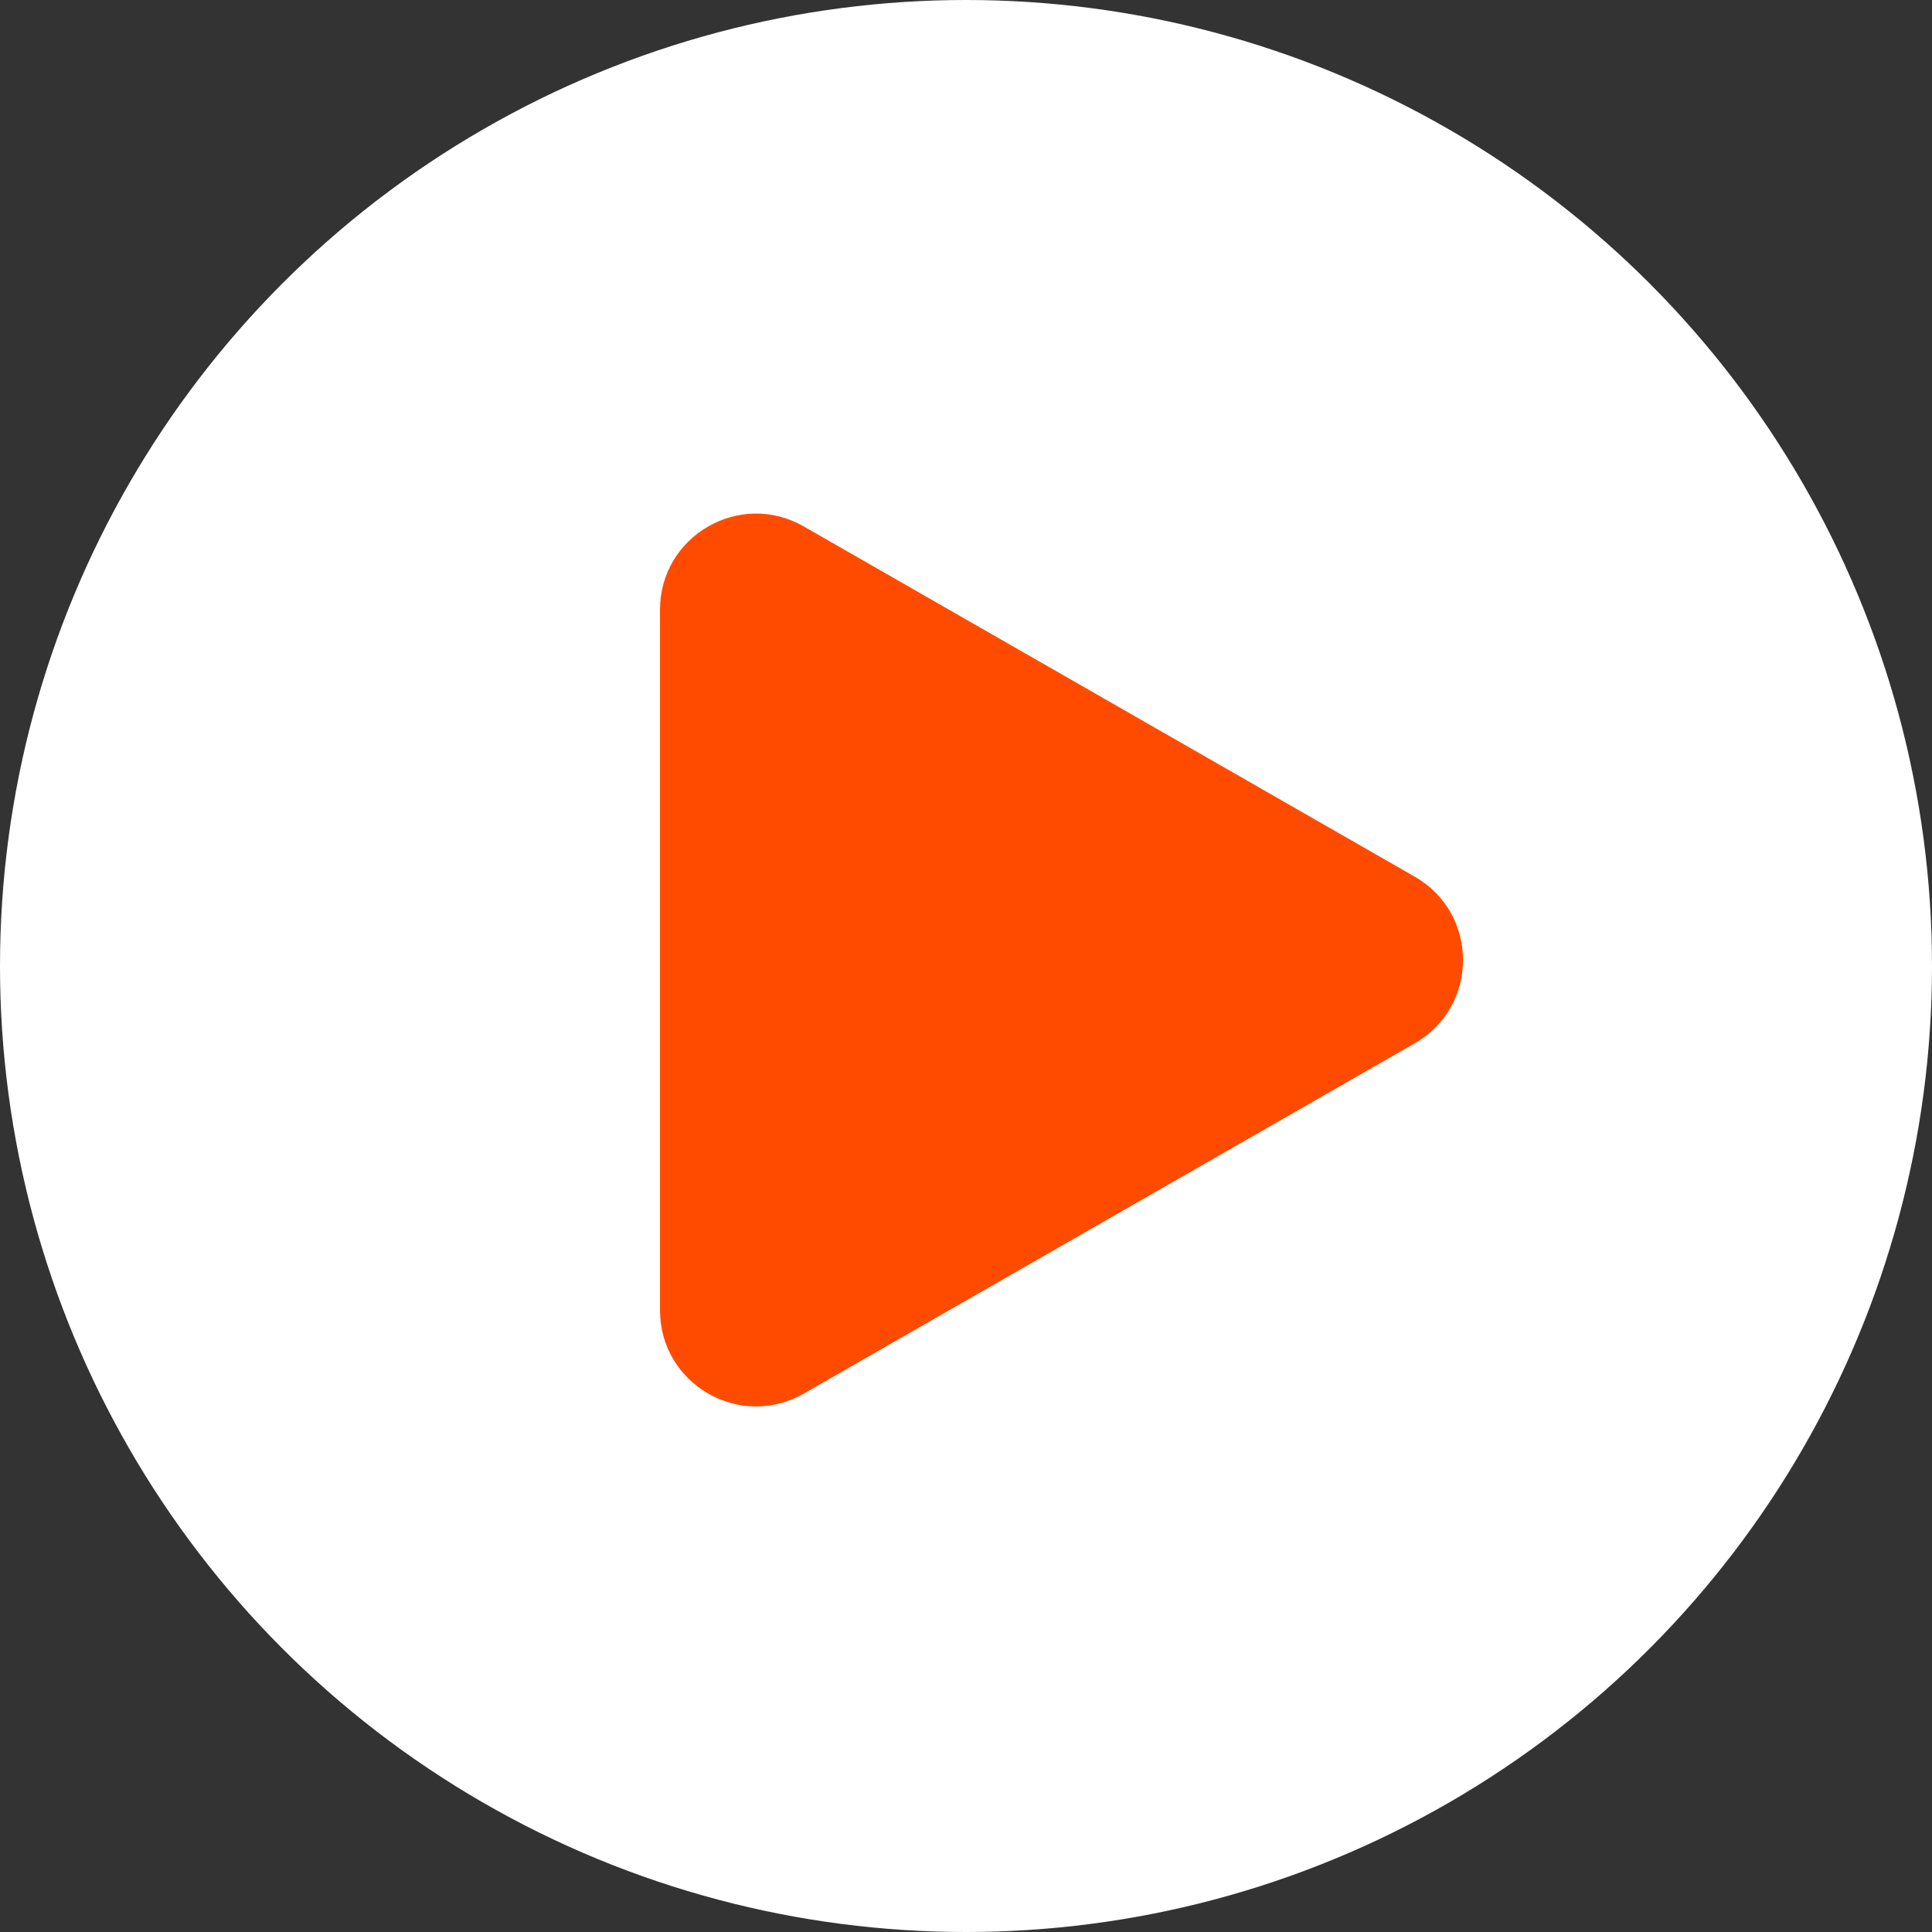
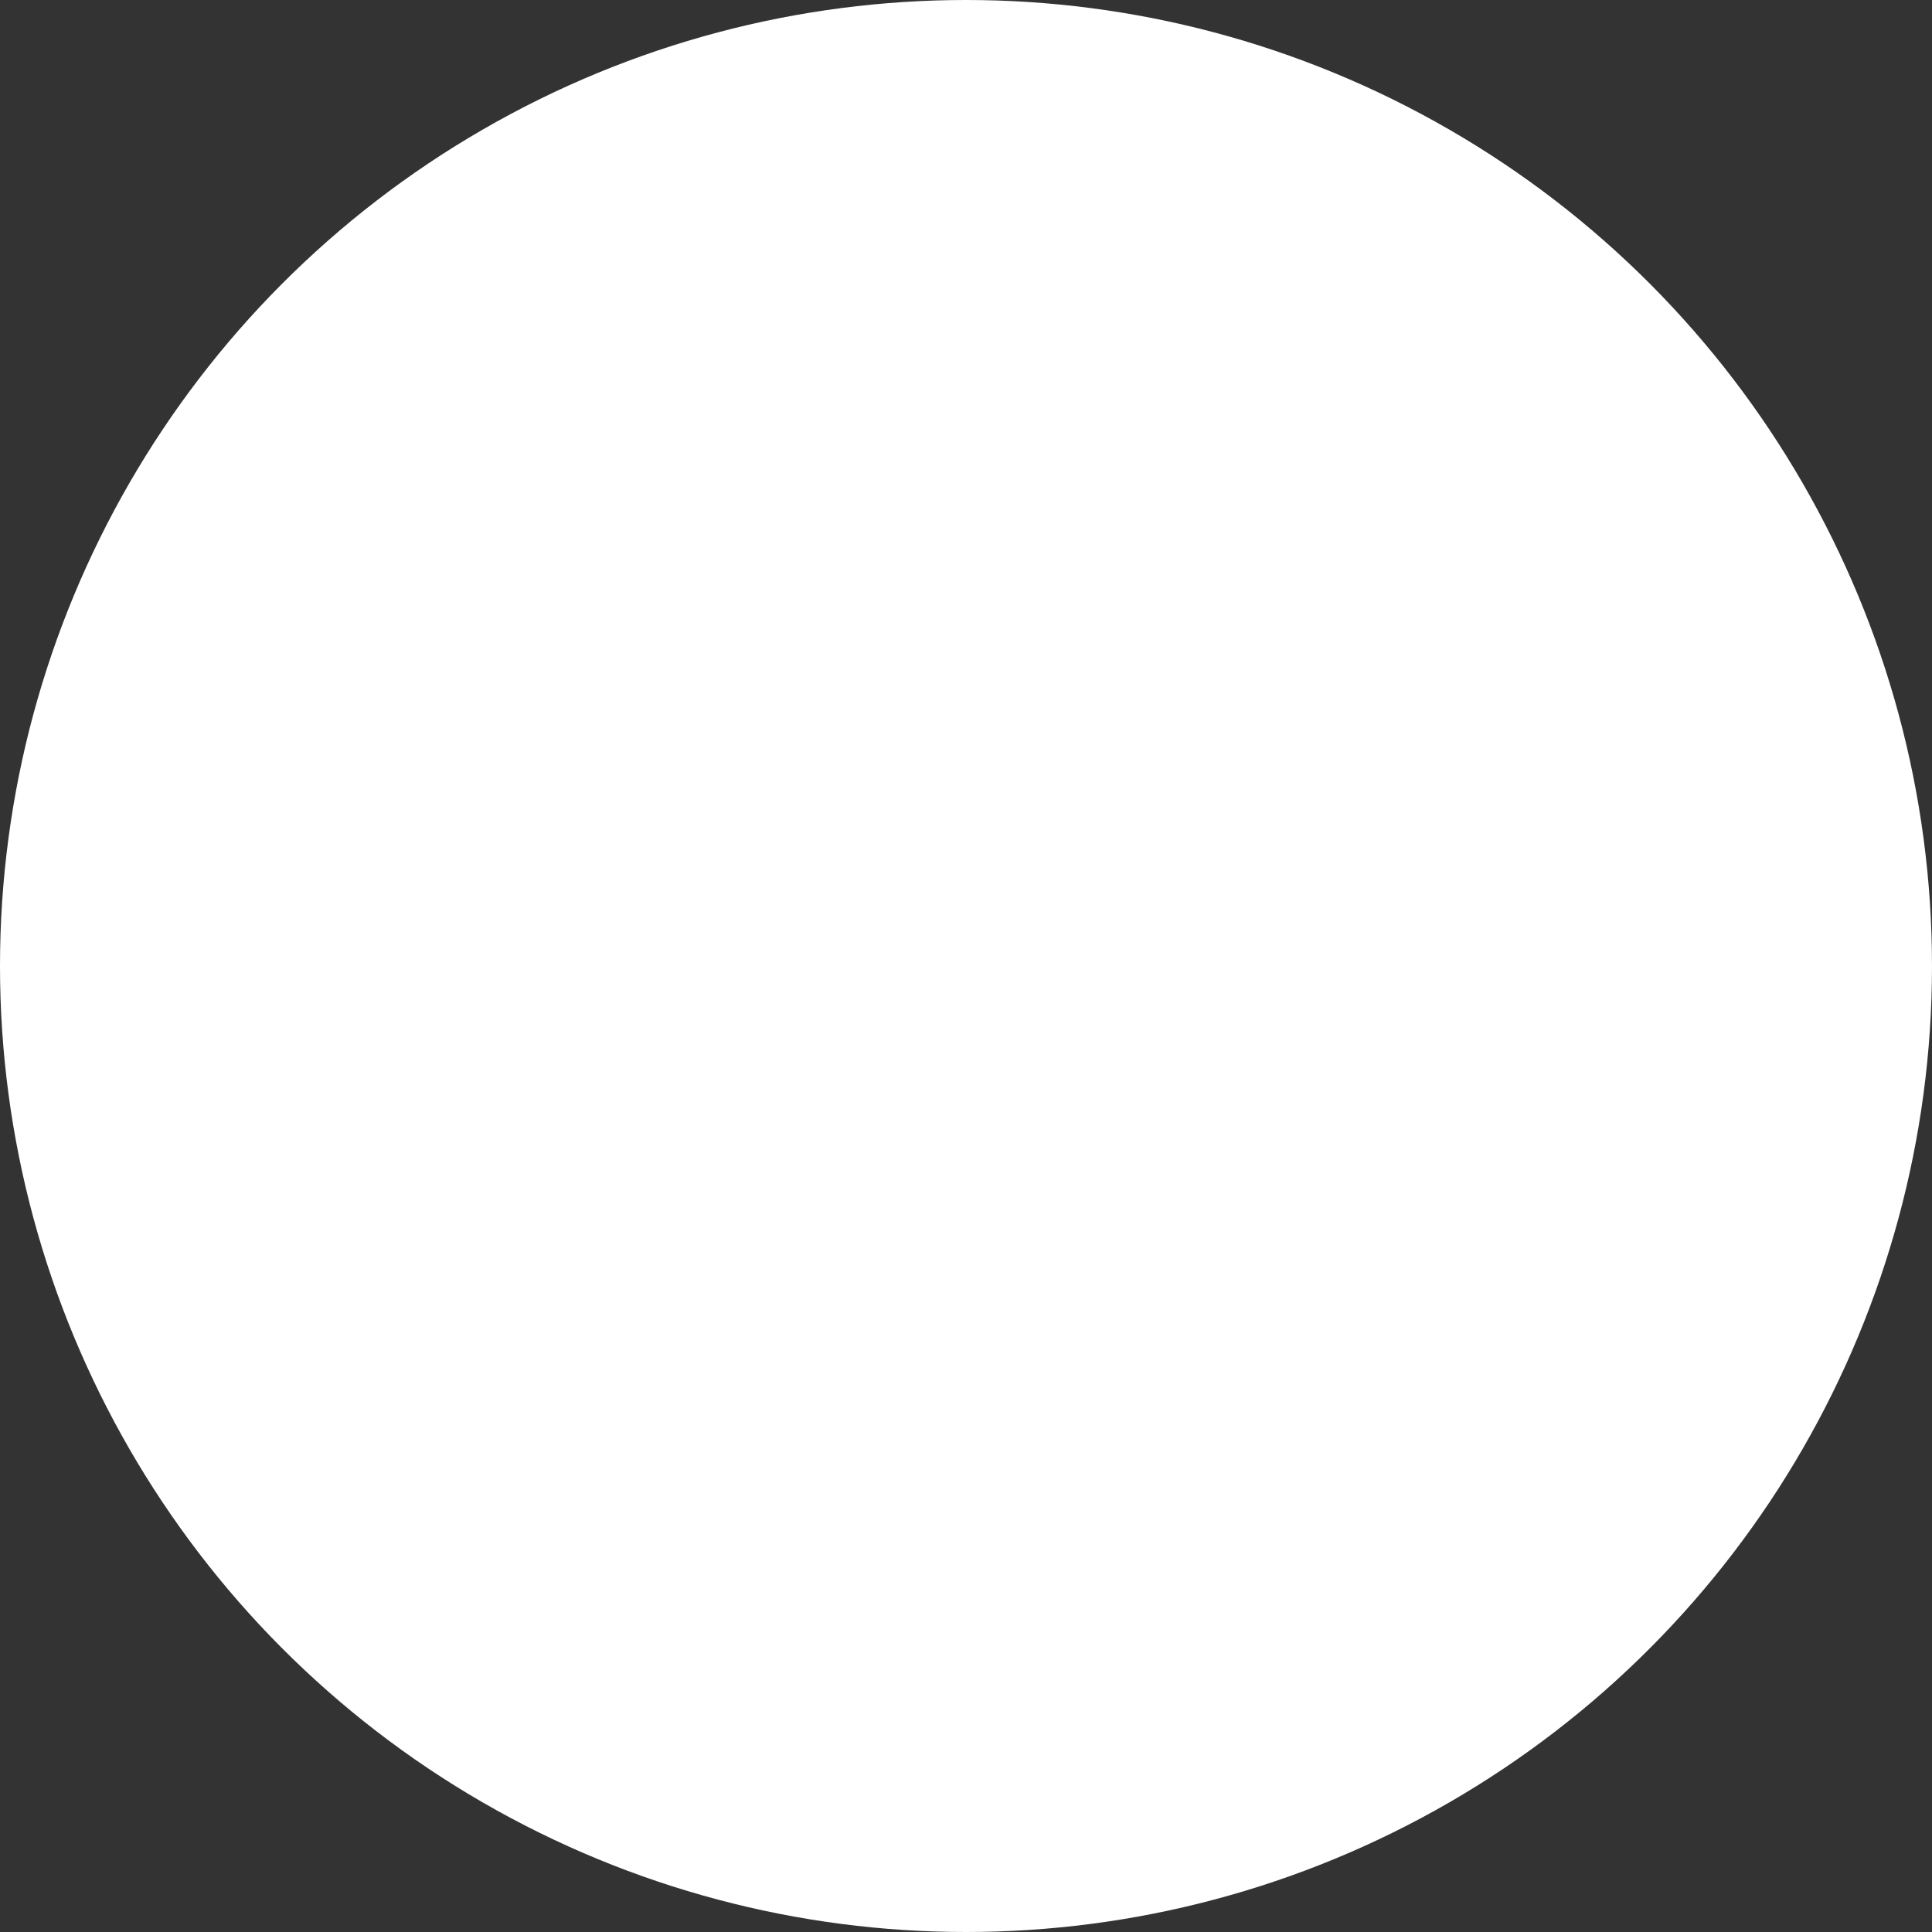
<svg xmlns="http://www.w3.org/2000/svg" width="50" height="50" viewBox="0 0 50 50" fill="none">
  <rect x="0" y="0" width="50" height="50" fill="#333333" stroke="none" />
  <circle cx="25" cy="25" r="25" fill="white" />
-   <path d="M36.614 22.689C38.279 23.644 38.279 26.046 36.614 27L20.801 36.066C19.145 37.016 17.081 35.82 17.081 33.91L17.081 15.779C17.081 13.87 19.145 12.674 20.801 13.624L36.614 22.689Z" fill="#FF4B00" />
</svg>